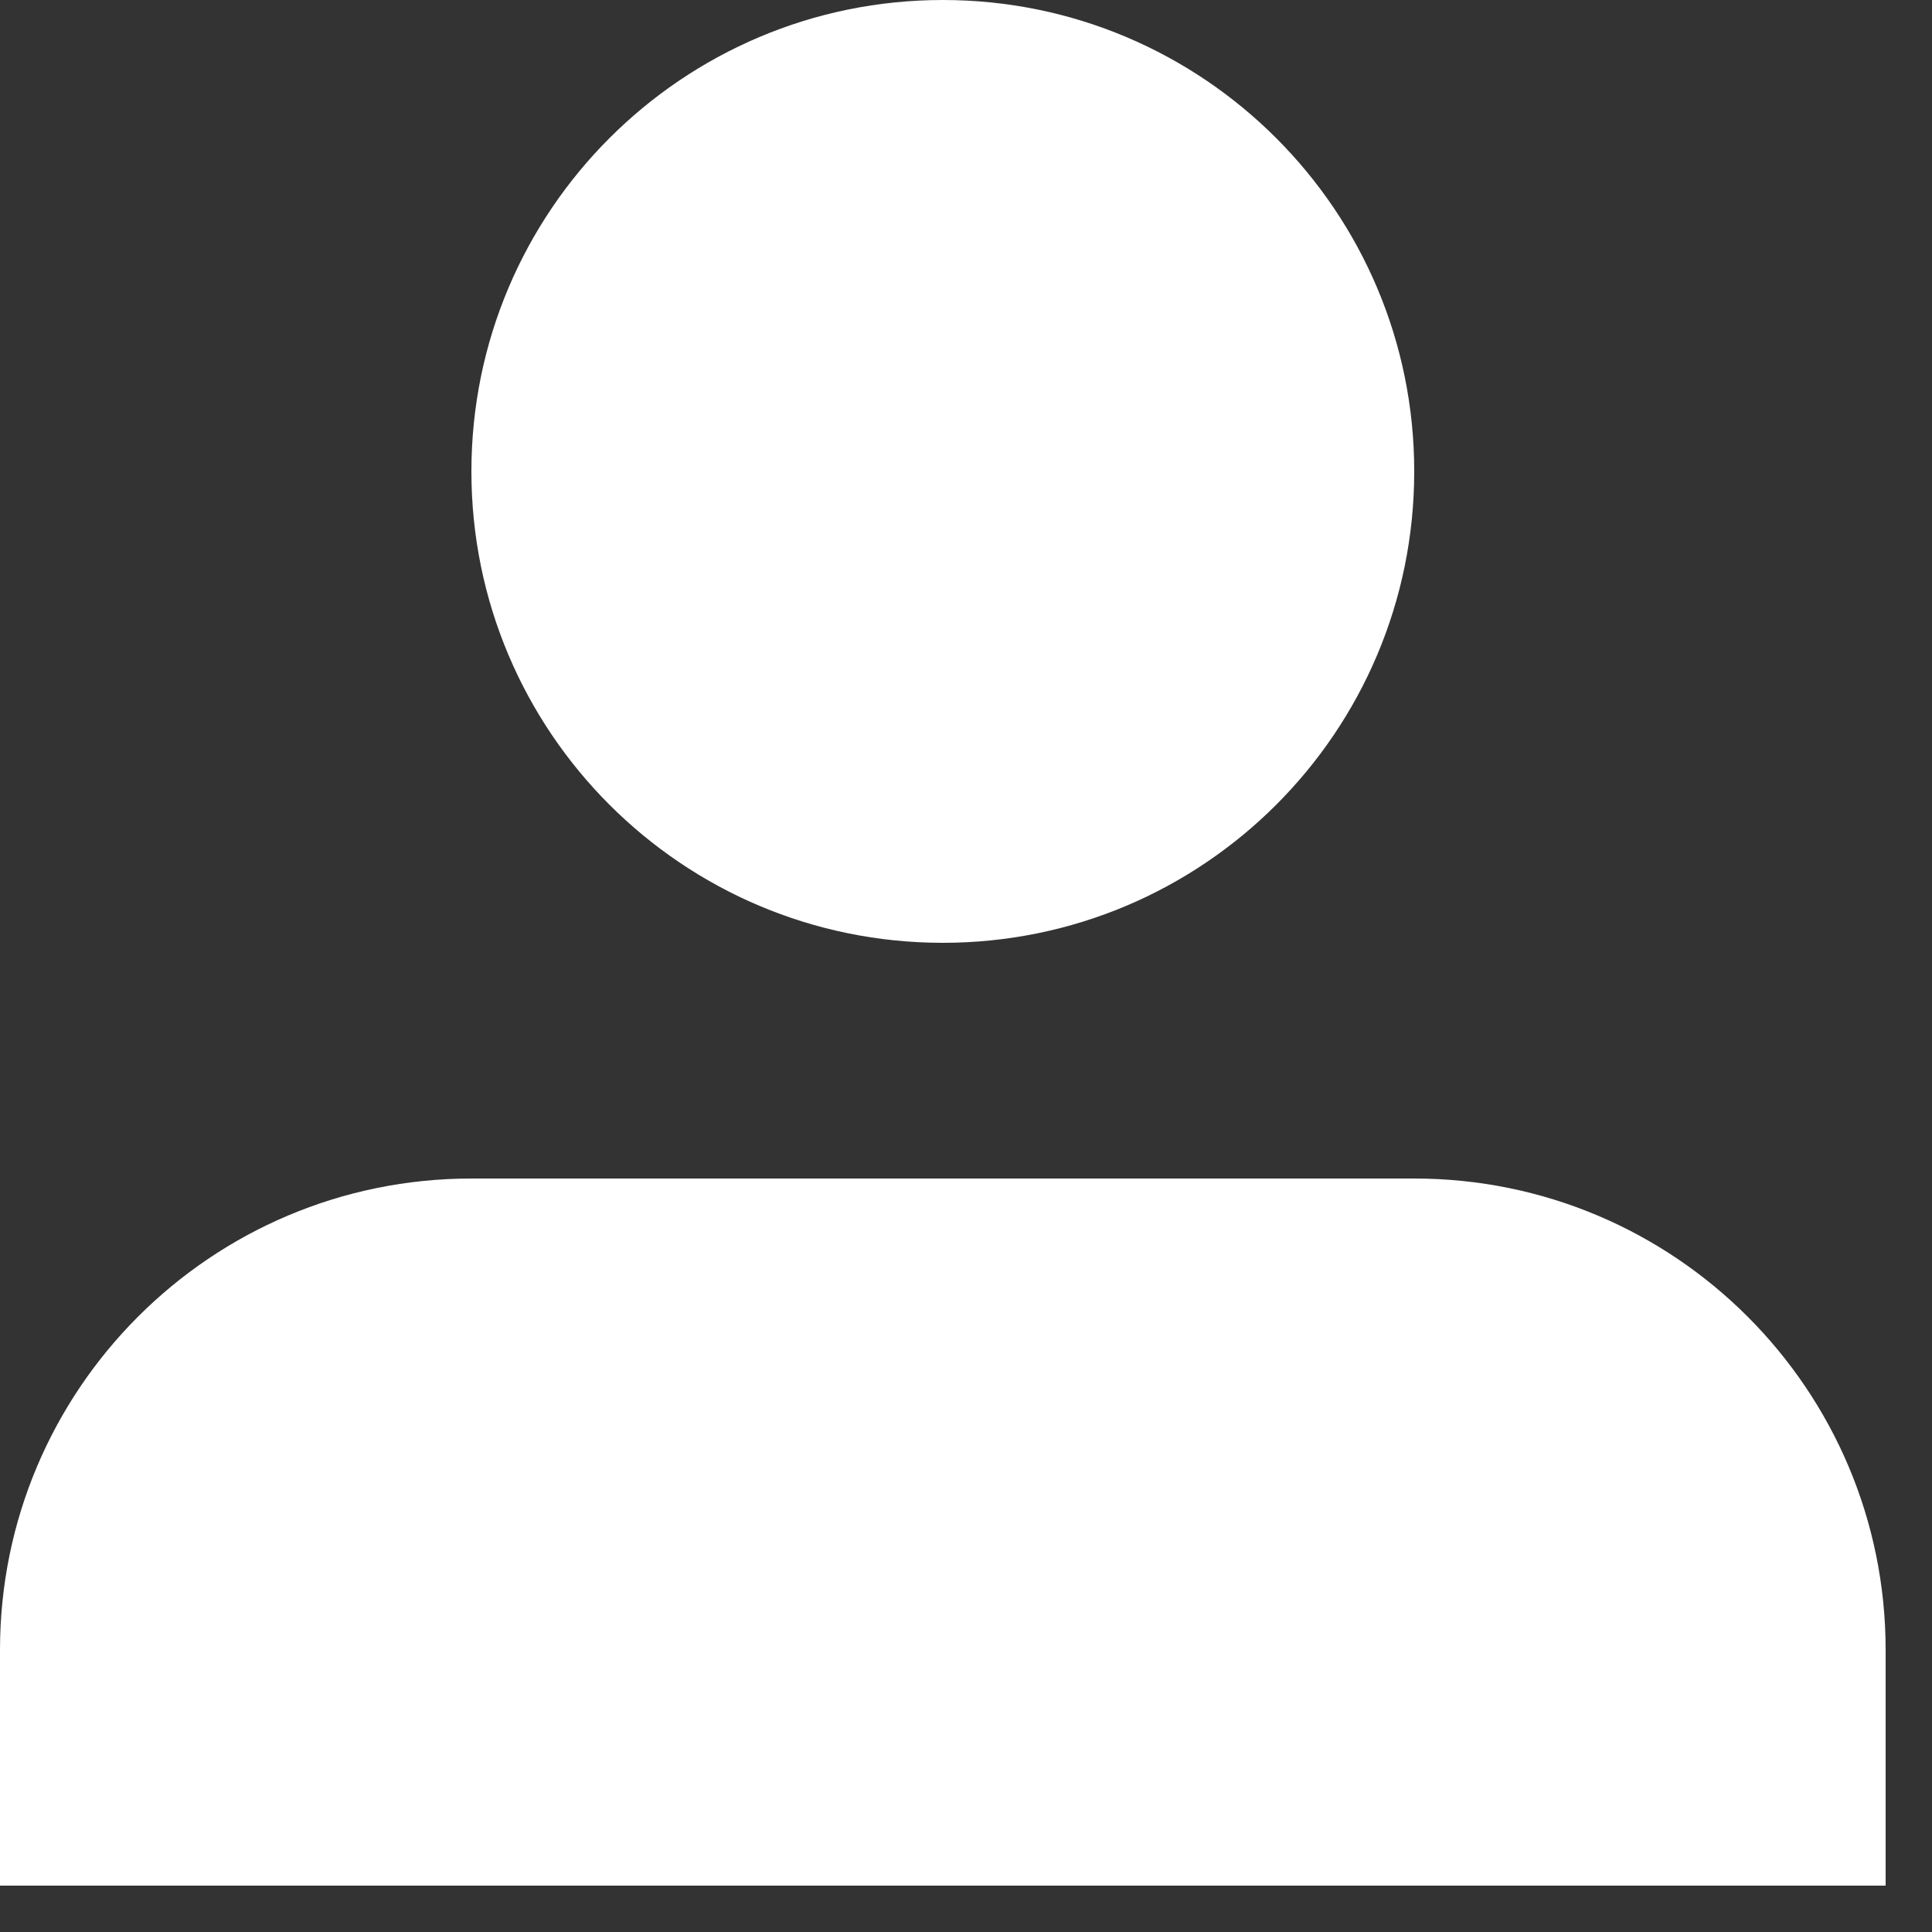
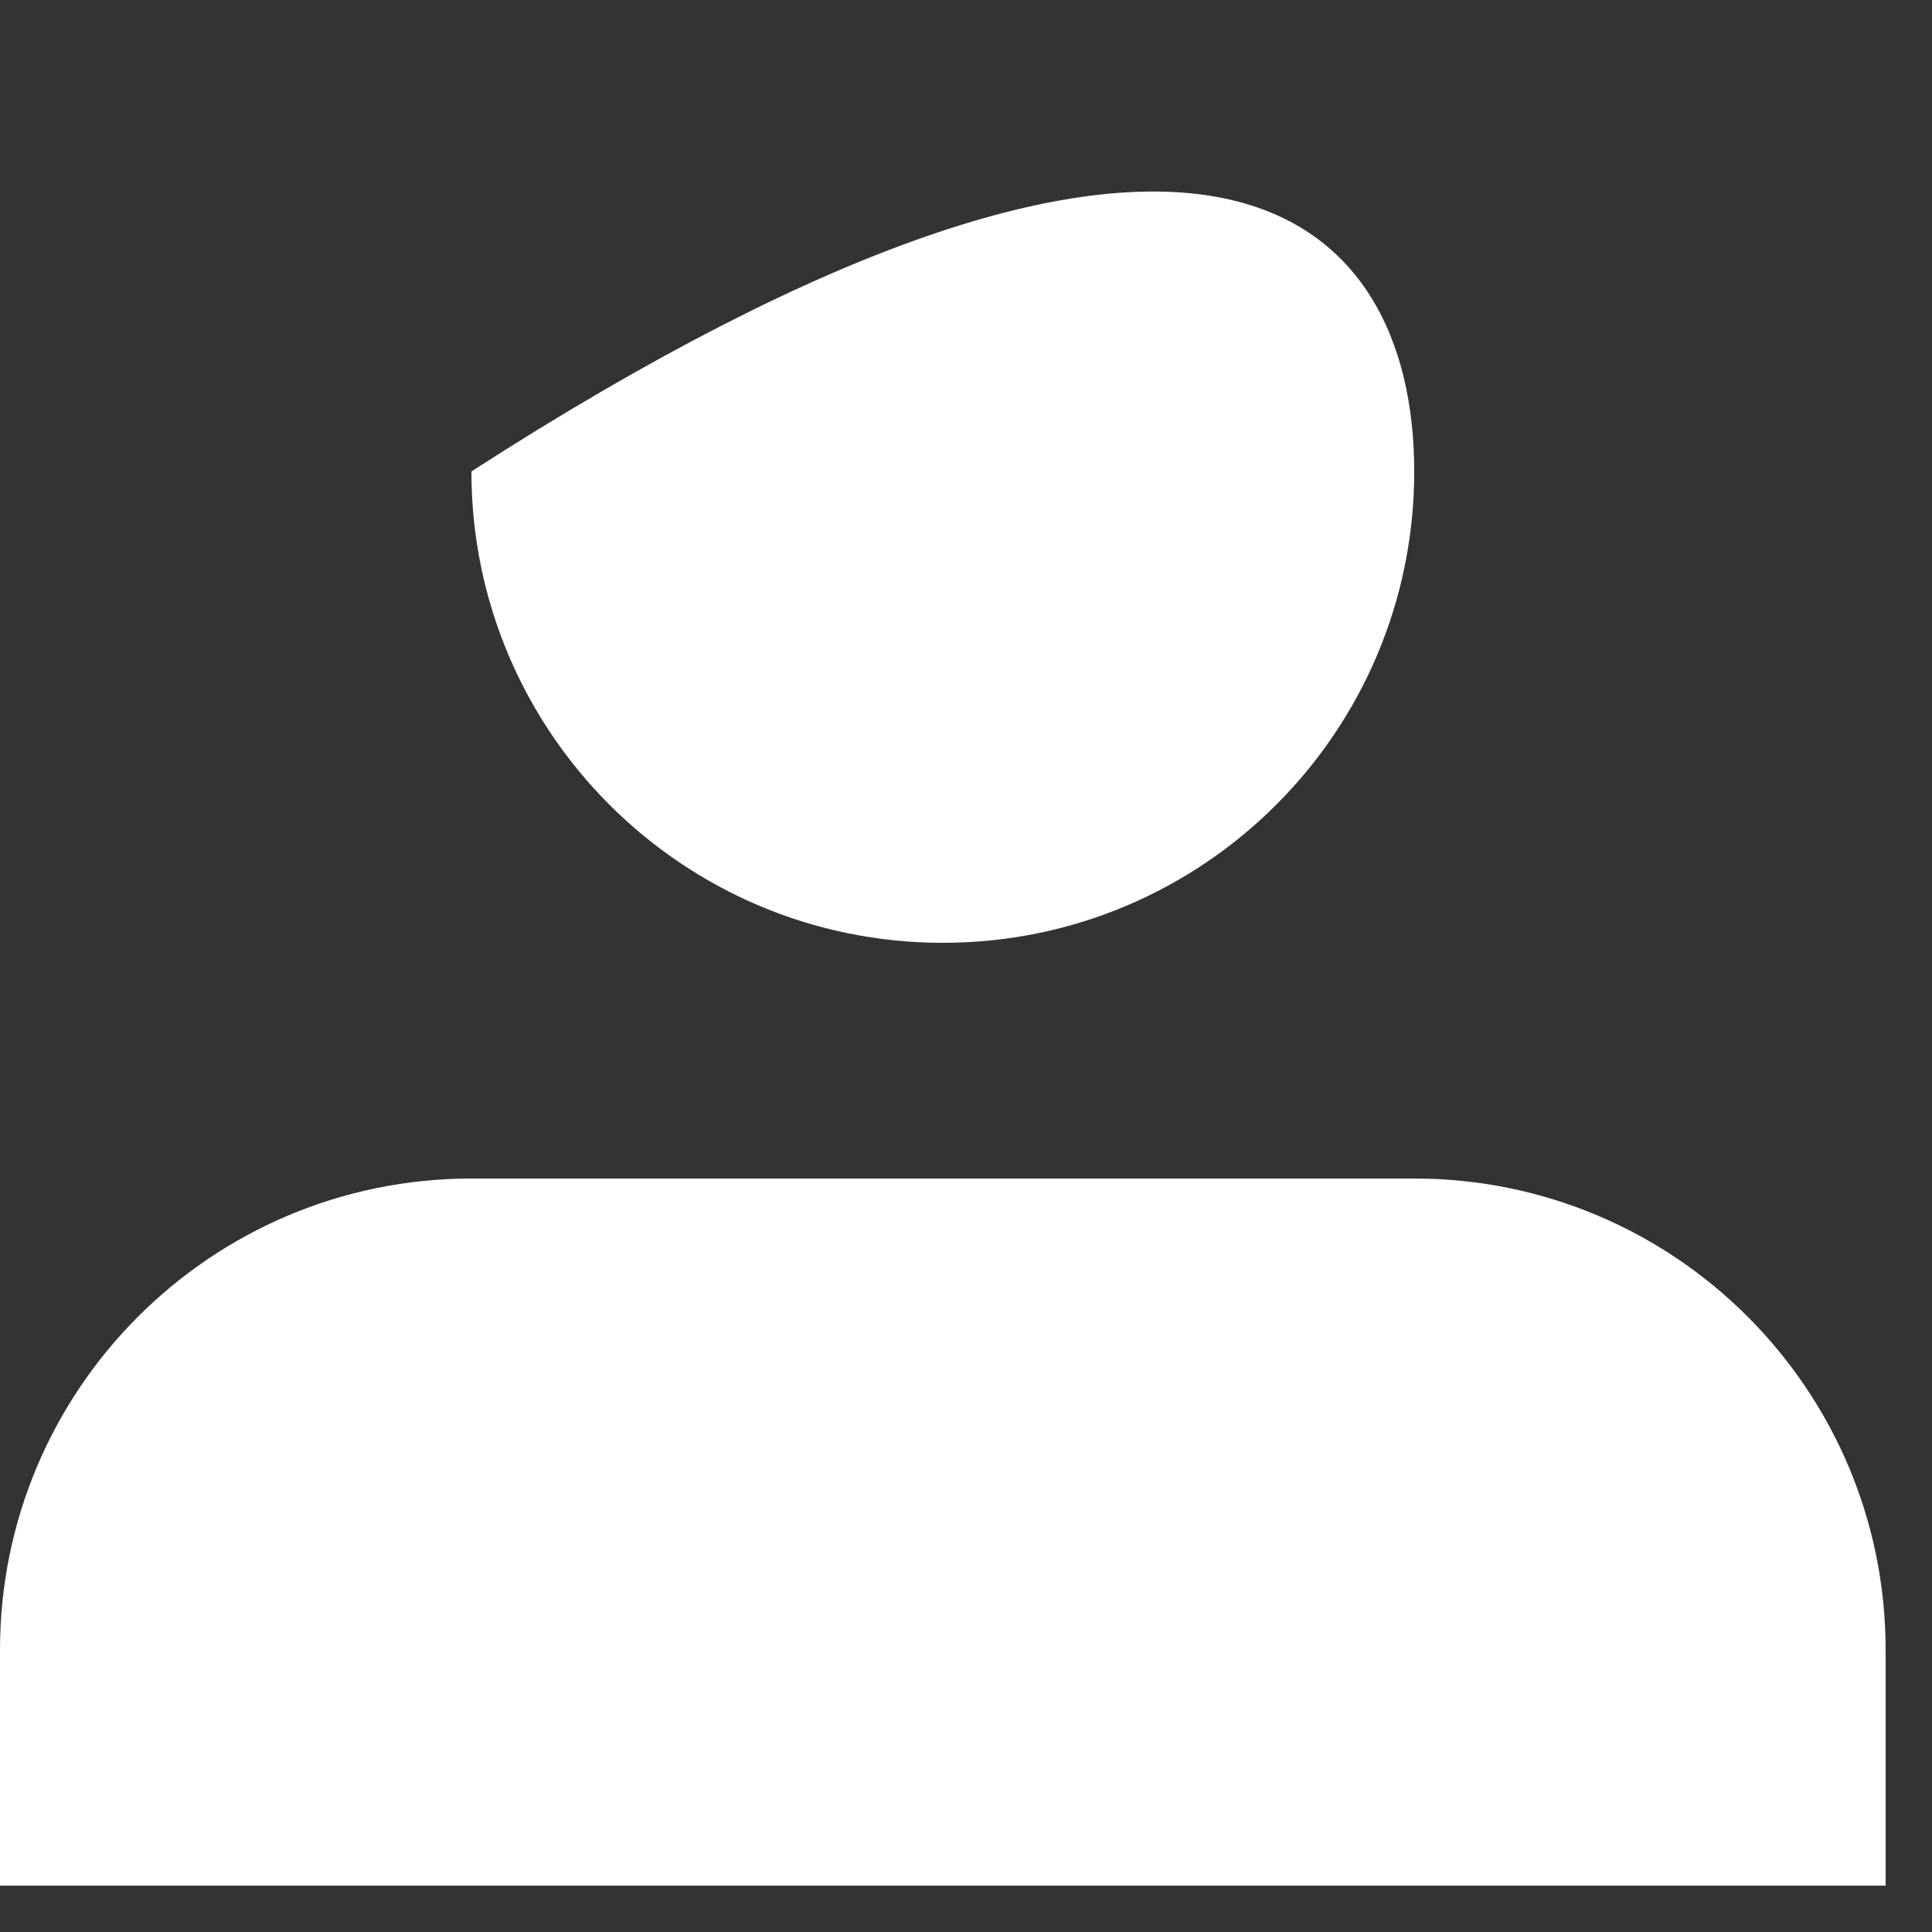
<svg xmlns="http://www.w3.org/2000/svg" width="15" height="15" viewBox="0 0 15 15" fill="none">
  <rect x="0" y="0" width="15" height="15" fill="#333333" stroke="none" />
-   <path fill-rule="evenodd" clip-rule="evenodd" d="M10.98 3.66C10.98 5.682 9.342 7.32 7.32 7.32C5.299 7.32 3.66 5.682 3.66 3.66C3.66 1.639 5.299 0 7.32 0C9.342 0 10.98 1.639 10.98 3.66ZM3.66 9.15C1.639 9.15 0 10.789 0 12.81V14.64H14.64V12.81C14.64 10.789 13.002 9.15 10.98 9.15H3.66Z" fill="white" />
+   <path fill-rule="evenodd" clip-rule="evenodd" d="M10.98 3.66C10.98 5.682 9.342 7.32 7.32 7.32C5.299 7.32 3.66 5.682 3.66 3.66C9.342 0 10.98 1.639 10.98 3.66ZM3.66 9.15C1.639 9.15 0 10.789 0 12.81V14.64H14.64V12.81C14.64 10.789 13.002 9.15 10.98 9.15H3.66Z" fill="white" />
</svg>